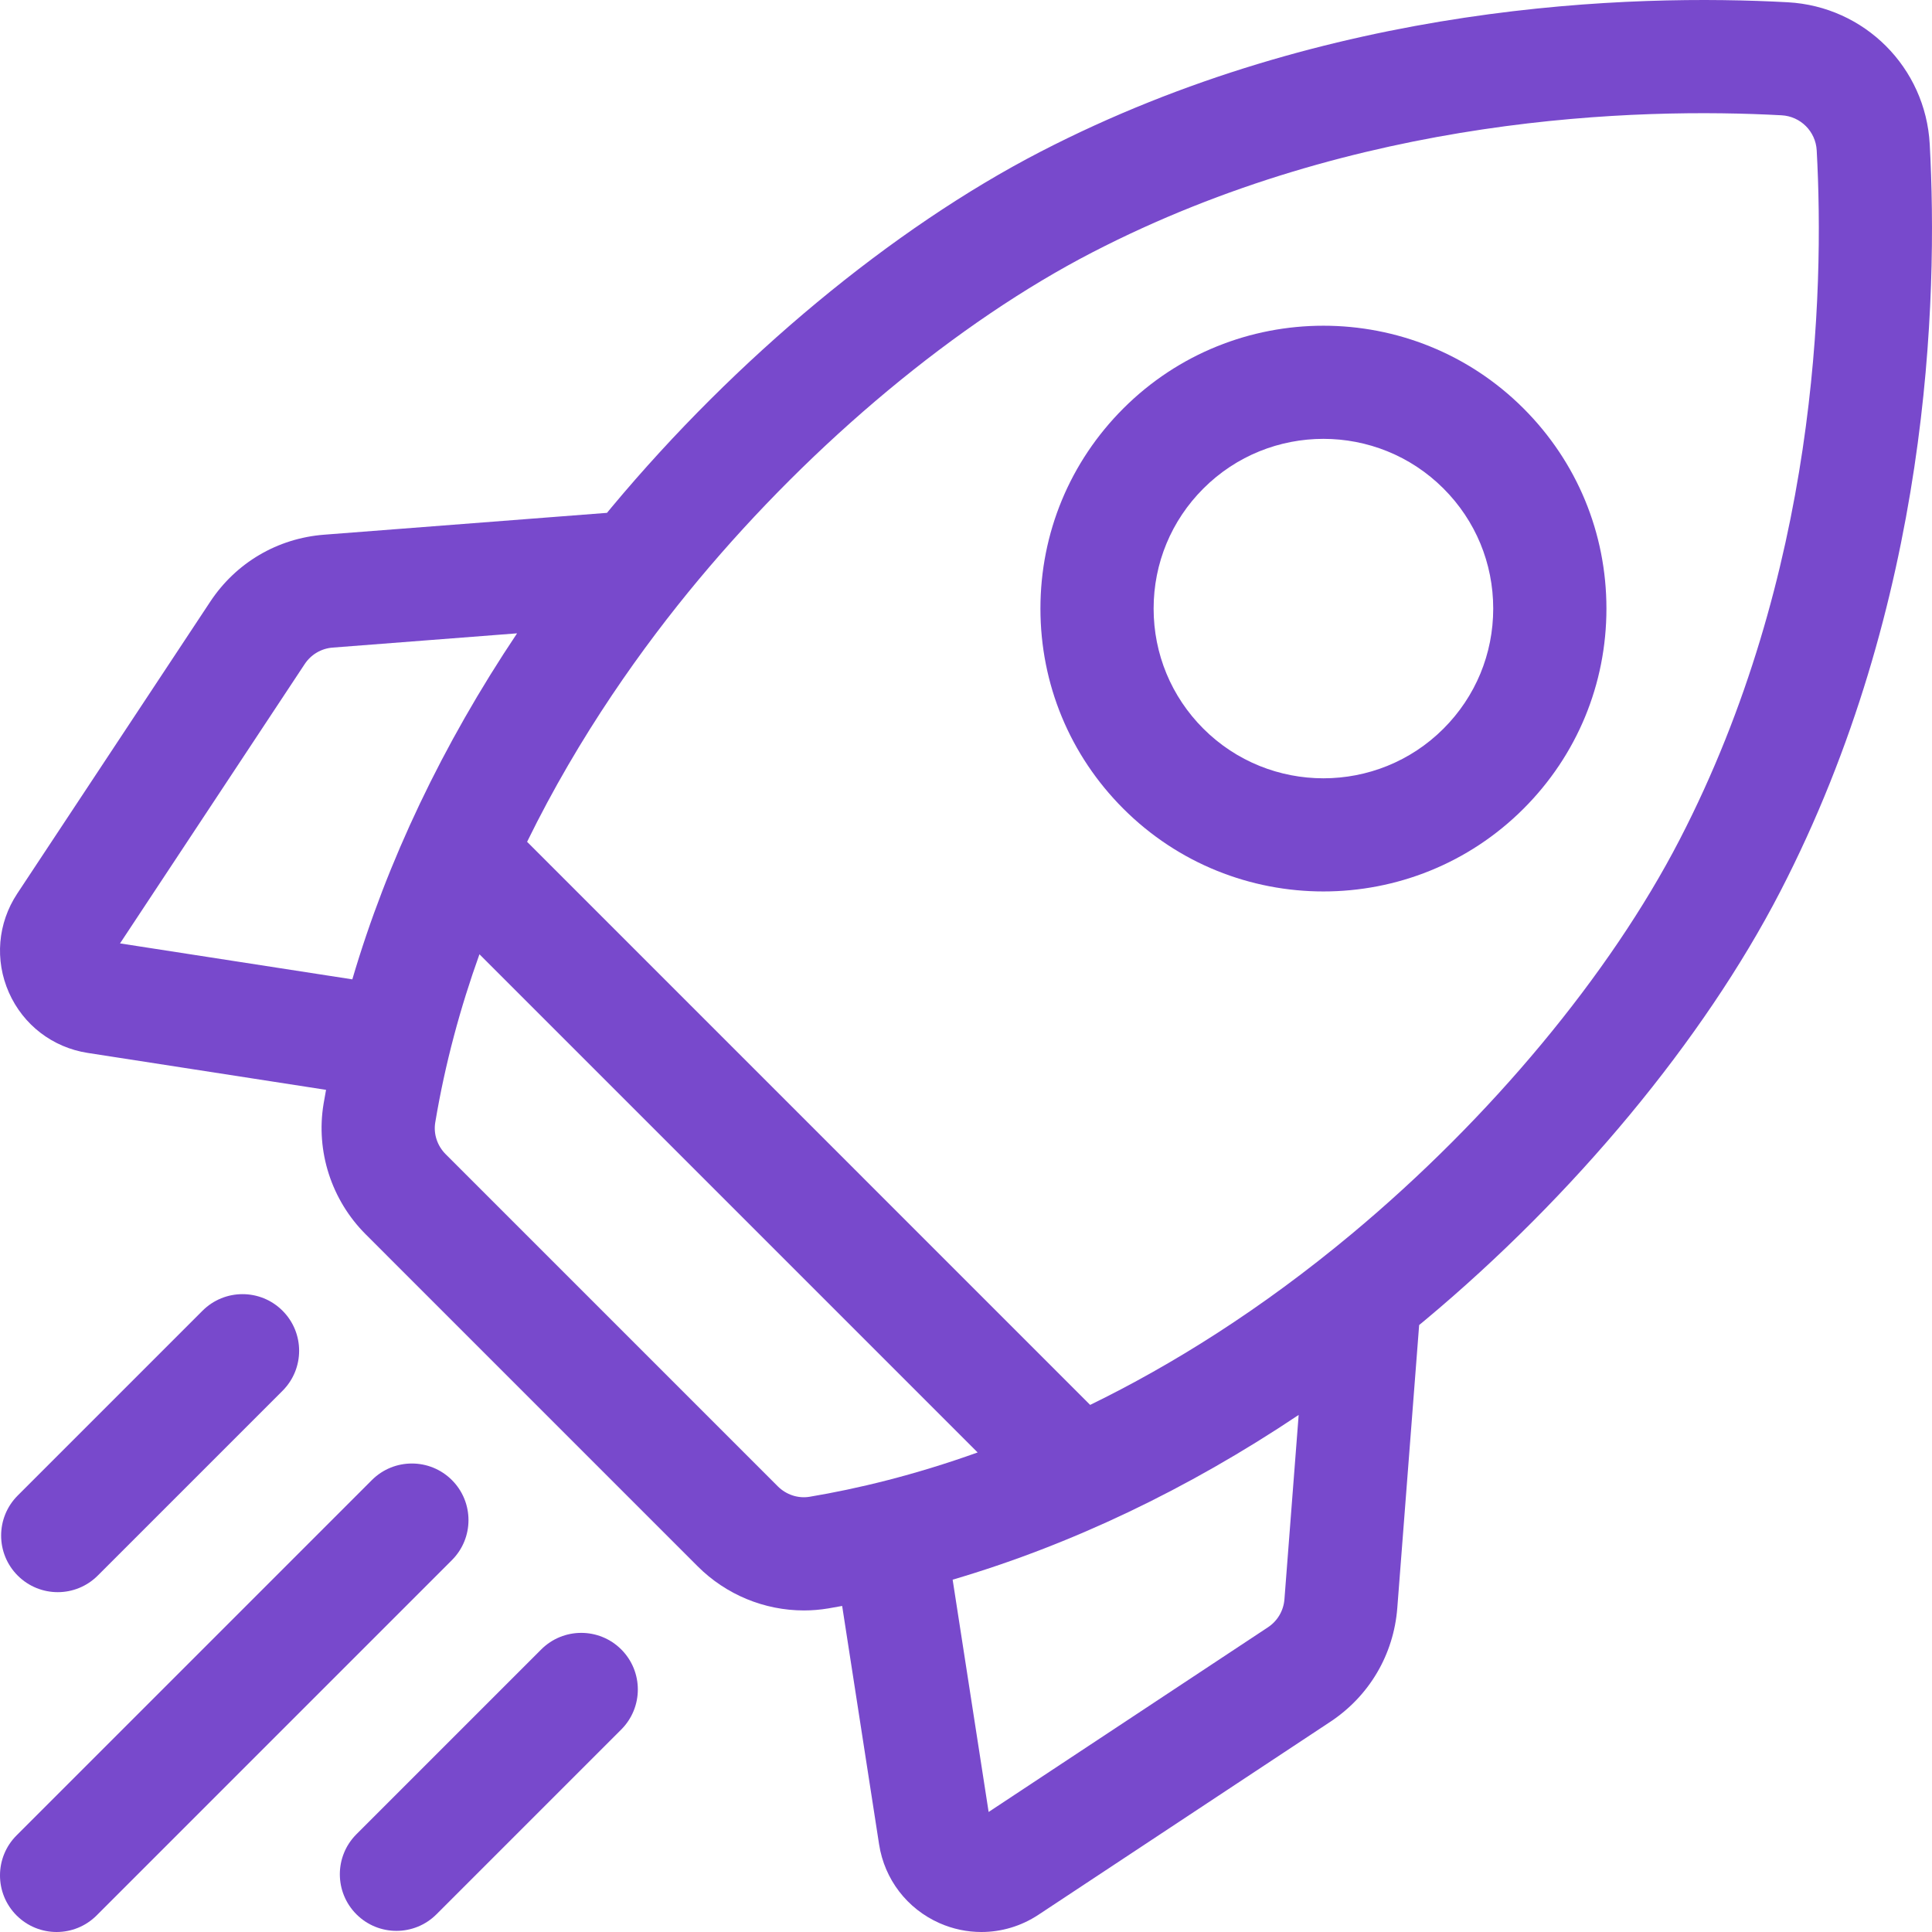
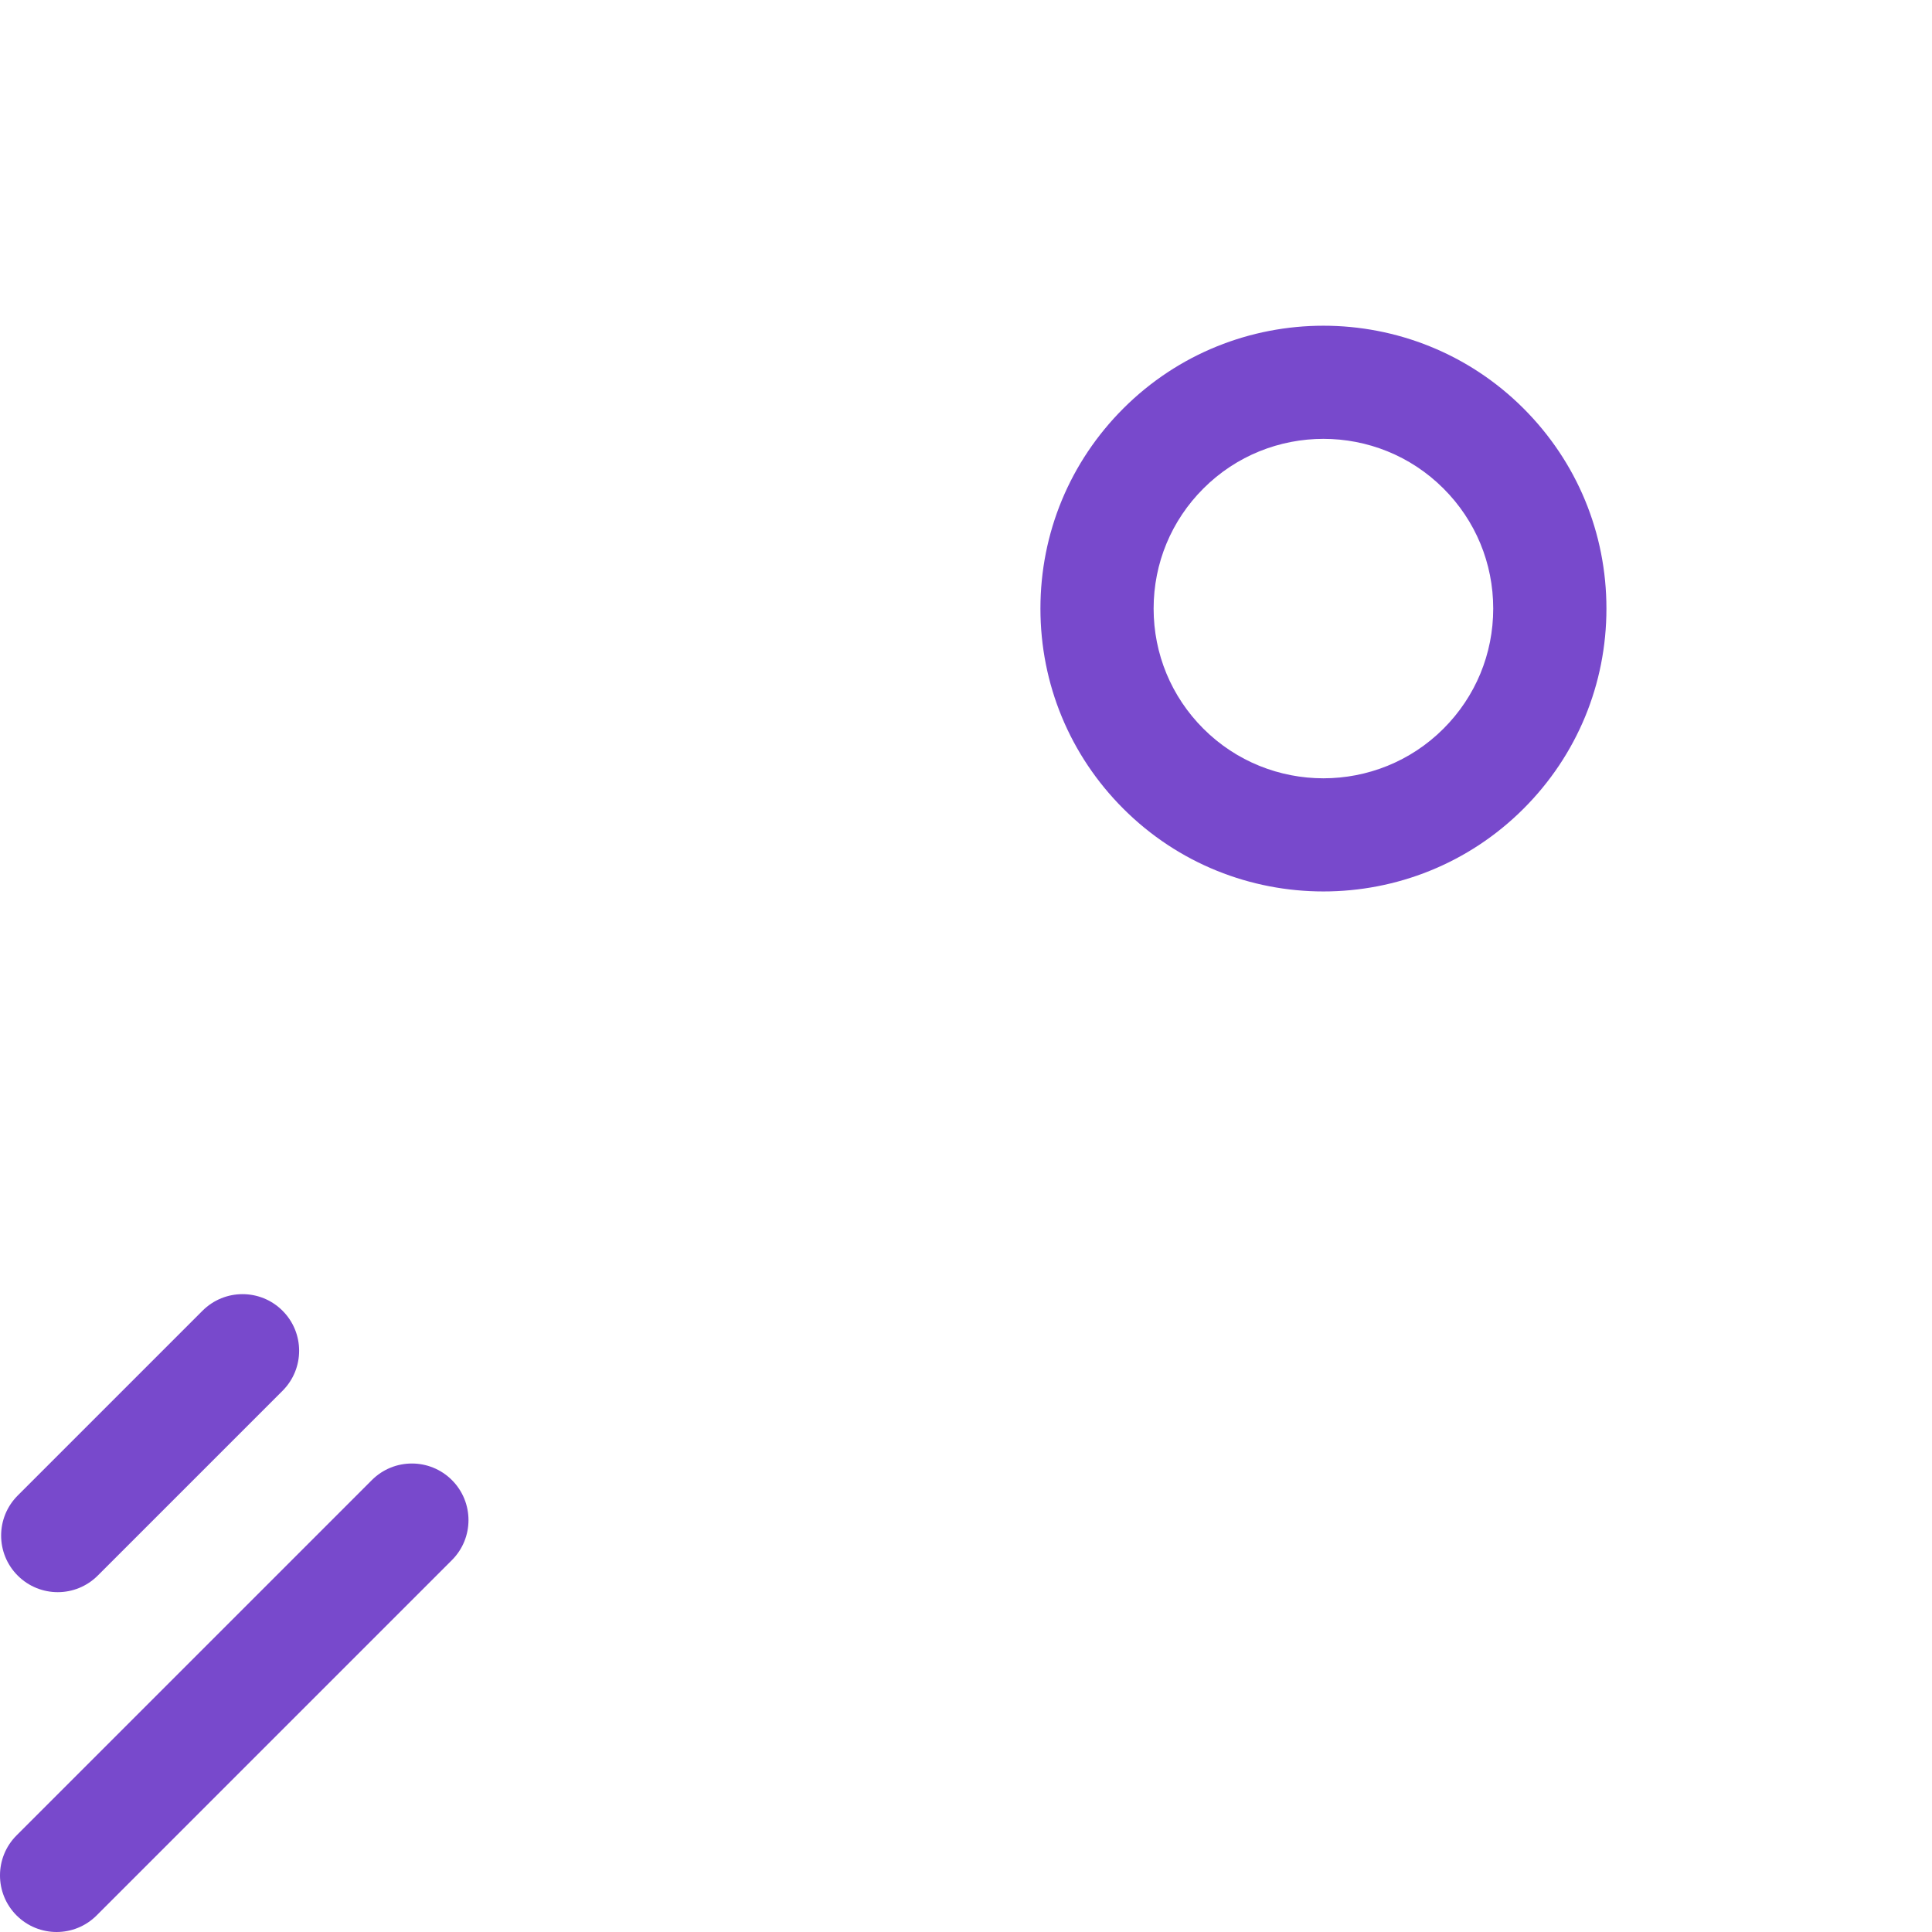
<svg xmlns="http://www.w3.org/2000/svg" width="80" height="80" viewBox="0 0 80 80" fill="none">
  <g clip-path="url(#clip0)">
-     <path d="M79.906 5.972C79.733 2.794 77.206 0.267 74.028 0.094C67.616 -0.256 55.068 0.084 43.07 6.29C36.954 9.454 30.485 14.818 25.323 21.007C25.259 21.083 25.197 21.16 25.134 21.236L13.418 22.141C11.49 22.29 9.772 23.301 8.706 24.914L0.713 37.003C-0.096 38.227 -0.225 39.758 0.369 41.099C0.962 42.44 2.181 43.375 3.631 43.599L13.501 45.128C13.466 45.32 13.431 45.512 13.399 45.704C13.071 47.669 13.722 49.69 15.142 51.11L28.89 64.859C30.067 66.036 31.658 66.685 33.288 66.685C33.623 66.685 33.961 66.657 34.297 66.601C34.489 66.569 34.68 66.534 34.872 66.499L36.401 76.37C36.625 77.819 37.56 79.038 38.901 79.632C39.459 79.879 40.049 80 40.637 80C41.463 80 42.282 79.76 42.997 79.288L55.086 71.295C56.699 70.228 57.71 68.51 57.859 66.582L58.764 54.867C58.84 54.803 58.917 54.742 58.993 54.678C65.182 49.516 70.546 43.047 73.71 36.93C79.916 24.932 80.256 12.384 79.906 5.972ZM52.501 67.384L40.937 75.03L39.447 65.411C44.334 63.974 49.169 61.672 53.775 58.589L53.186 66.221C53.149 66.697 52.899 67.121 52.501 67.384ZM32.205 61.544L18.456 47.795C18.105 47.444 17.943 46.951 18.023 46.477C18.431 44.032 19.066 41.706 19.853 39.514L40.482 60.143C37.85 61.086 35.492 61.648 33.524 61.978C33.048 62.057 32.556 61.895 32.205 61.544ZM13.779 26.815L21.411 26.225C18.328 30.831 16.026 35.666 14.589 40.553L4.97 39.064L12.616 27.499C12.879 27.101 13.303 26.851 13.779 26.815ZM55.991 51.078C52.205 54.236 48.529 56.521 45.141 58.174L21.826 34.858C23.991 30.435 26.634 26.753 28.922 24.009C33.699 18.282 39.641 13.341 45.224 10.454C56.235 4.758 67.837 4.451 73.773 4.774C74.558 4.817 75.183 5.442 75.226 6.228C75.55 12.163 75.242 23.765 69.546 34.777C66.659 40.359 61.718 46.301 55.991 51.078Z" fill="#7849CC" />
    <path d="M54.8 36.913C57.801 36.913 60.802 35.77 63.087 33.486C65.3 31.273 66.519 28.33 66.519 25.2C66.519 22.07 65.3 19.127 63.087 16.914C58.517 12.345 51.083 12.345 46.514 16.914C44.301 19.127 43.082 22.07 43.082 25.2C43.082 28.33 44.301 31.273 46.514 33.486C48.799 35.771 51.799 36.913 54.8 36.913ZM49.829 20.229C51.199 18.858 53 18.172 54.8 18.172C56.601 18.172 58.401 18.858 59.772 20.229C61.1 21.556 61.831 23.322 61.831 25.2C61.831 27.078 61.1 28.844 59.772 30.172C57.031 32.913 52.57 32.913 49.828 30.172C48.501 28.844 47.769 27.078 47.769 25.2C47.769 23.322 48.501 21.556 49.829 20.229Z" fill="#7849CC" />
    <path d="M2.391 65.928C2.99 65.928 3.59 65.699 4.048 65.241L11.7 57.589C12.615 56.674 12.615 55.19 11.7 54.275C10.785 53.359 9.301 53.359 8.385 54.275L0.733 61.927C-0.182 62.842 -0.182 64.326 0.733 65.241C1.191 65.699 1.791 65.928 2.391 65.928Z" fill="#7849CC" />
    <path d="M18.713 61.287C17.797 60.372 16.313 60.372 15.398 61.287L0.686 75.999C-0.229 76.914 -0.229 78.398 0.686 79.314C1.144 79.771 1.744 80 2.344 80C2.944 80 3.543 79.771 4.001 79.314L18.712 64.602C19.628 63.687 19.628 62.203 18.713 61.287Z" fill="#7849CC" />
-     <path d="M22.411 68.3L14.759 75.952C13.843 76.867 13.843 78.351 14.759 79.267C15.216 79.724 15.816 79.953 16.416 79.953C17.016 79.953 17.616 79.724 18.073 79.267L25.725 71.615C26.64 70.699 26.64 69.215 25.725 68.3C24.81 67.385 23.326 67.385 22.411 68.3Z" fill="#7849CC" />
  </g>
  <defs>
    <clipPath id="clip0">
      <rect width="80" height="80" fill="white" />
    </clipPath>
  </defs>
</svg>